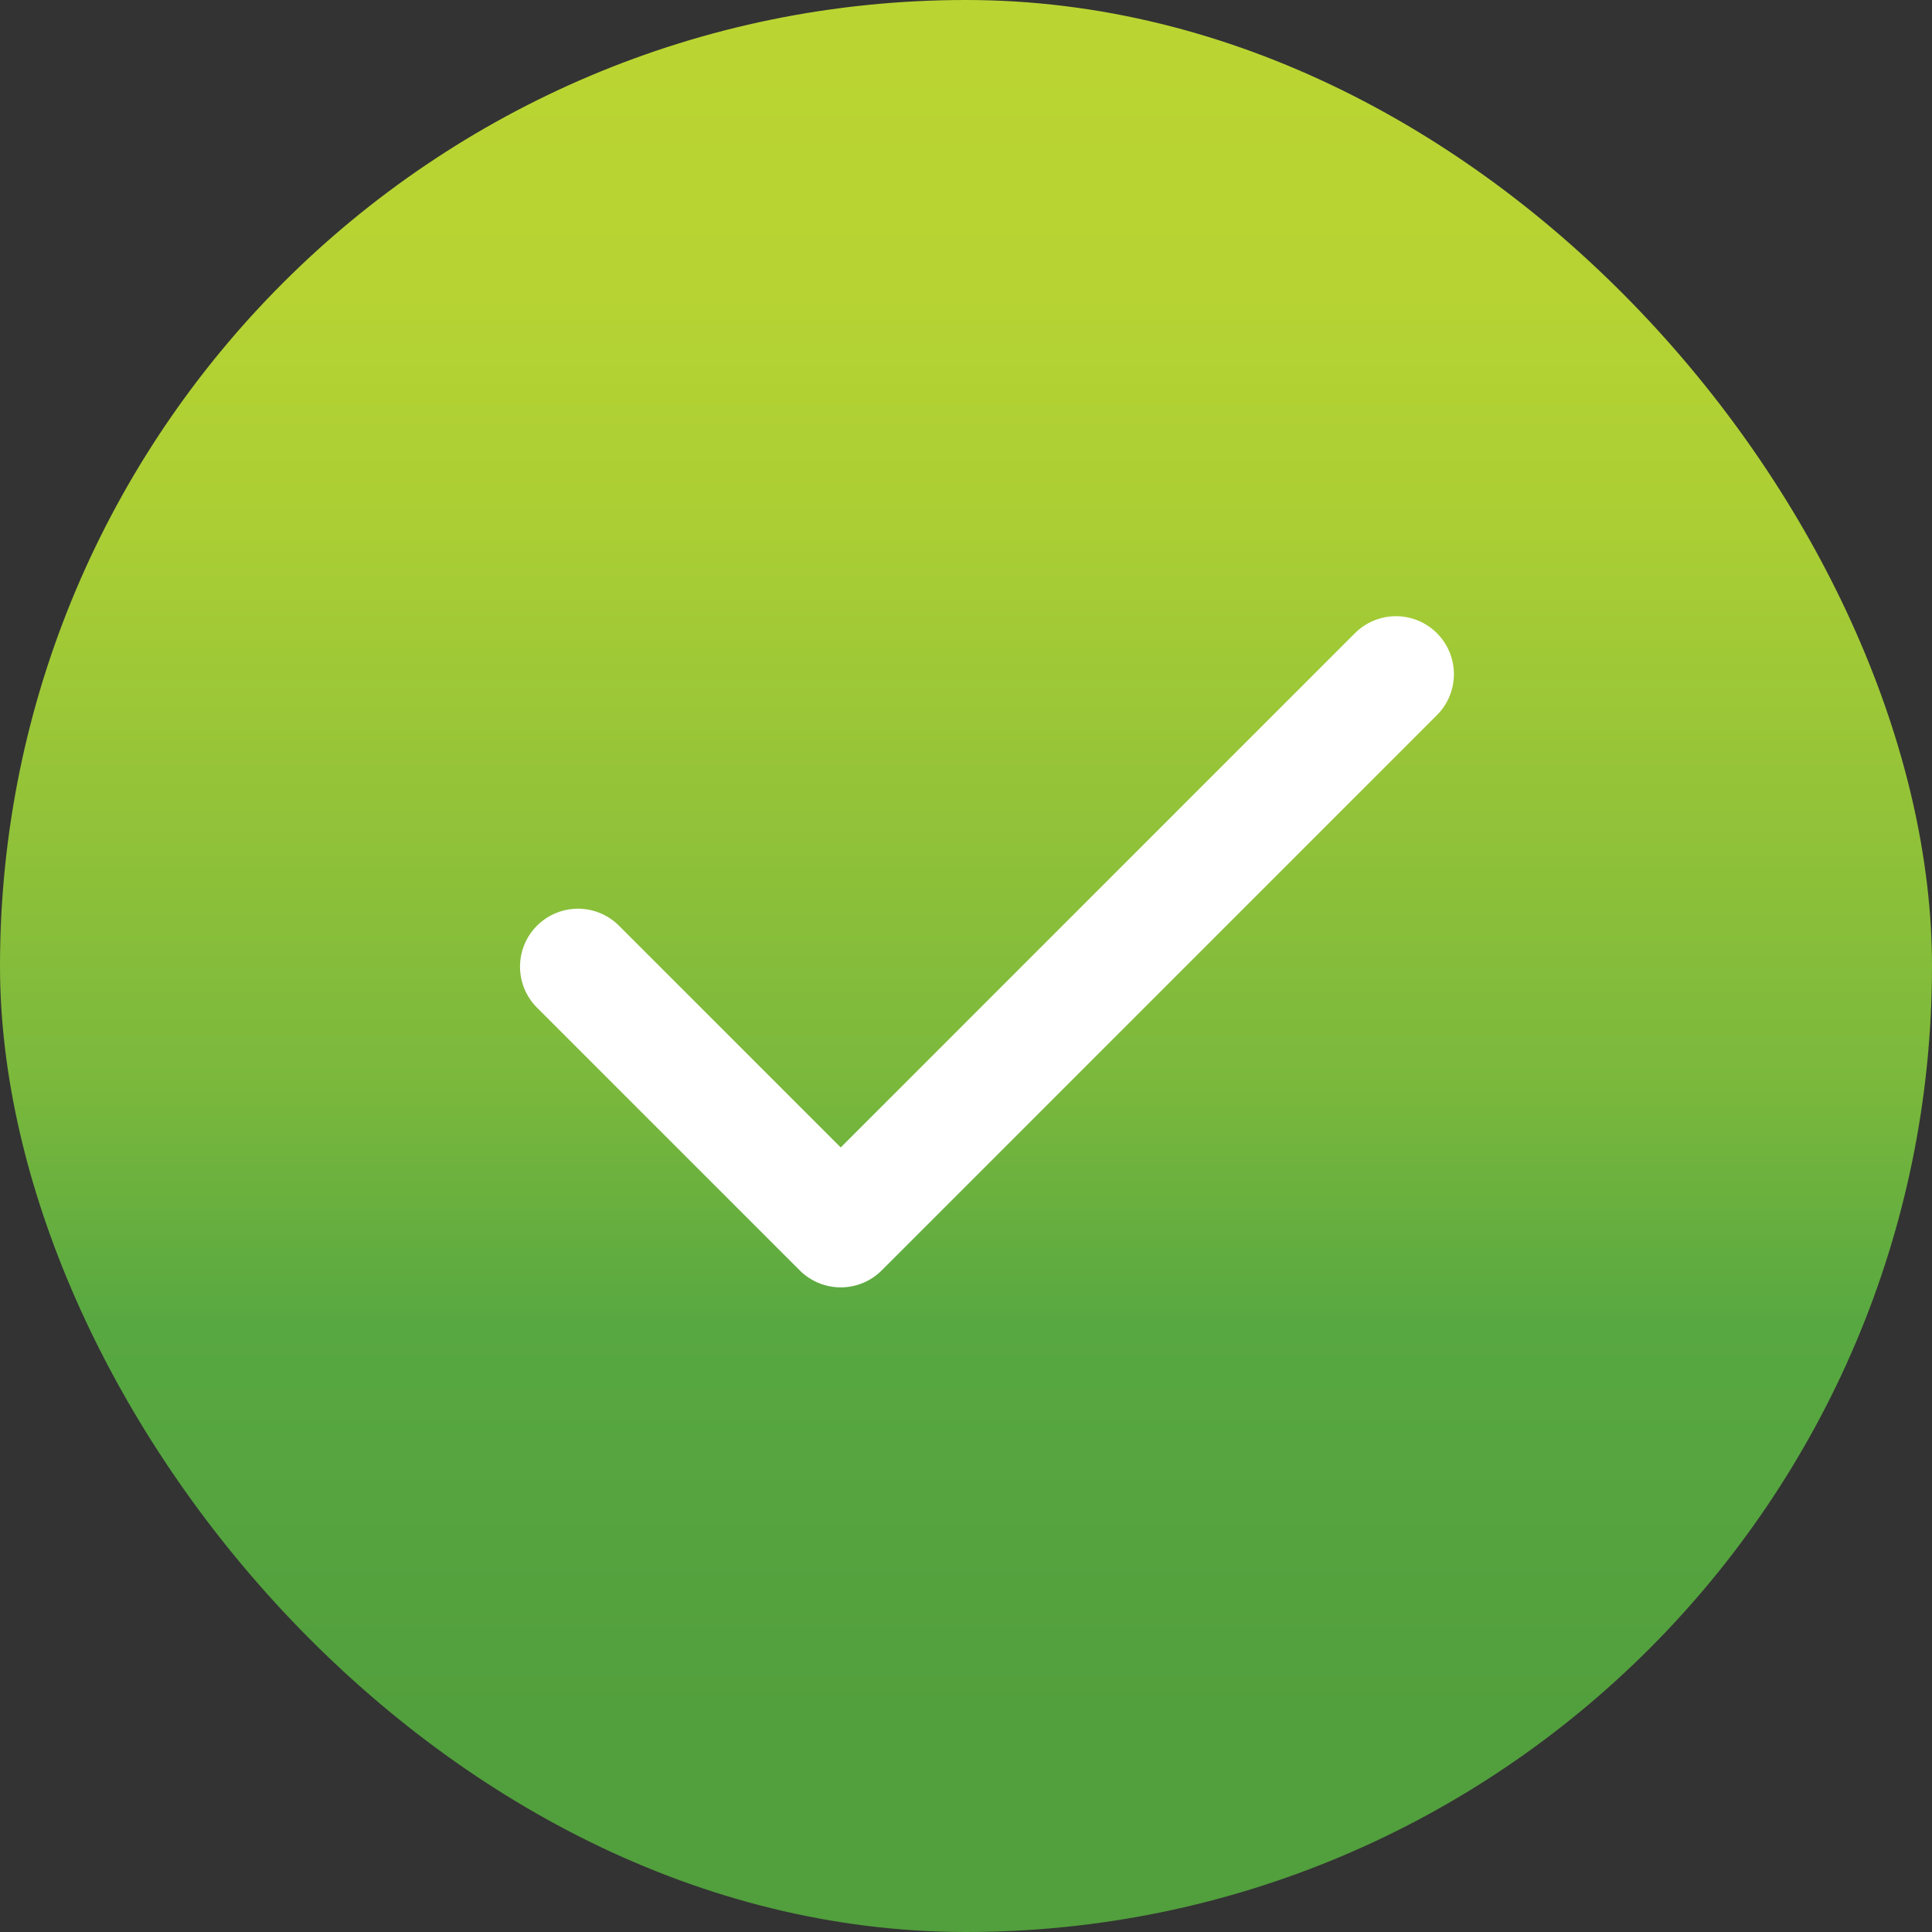
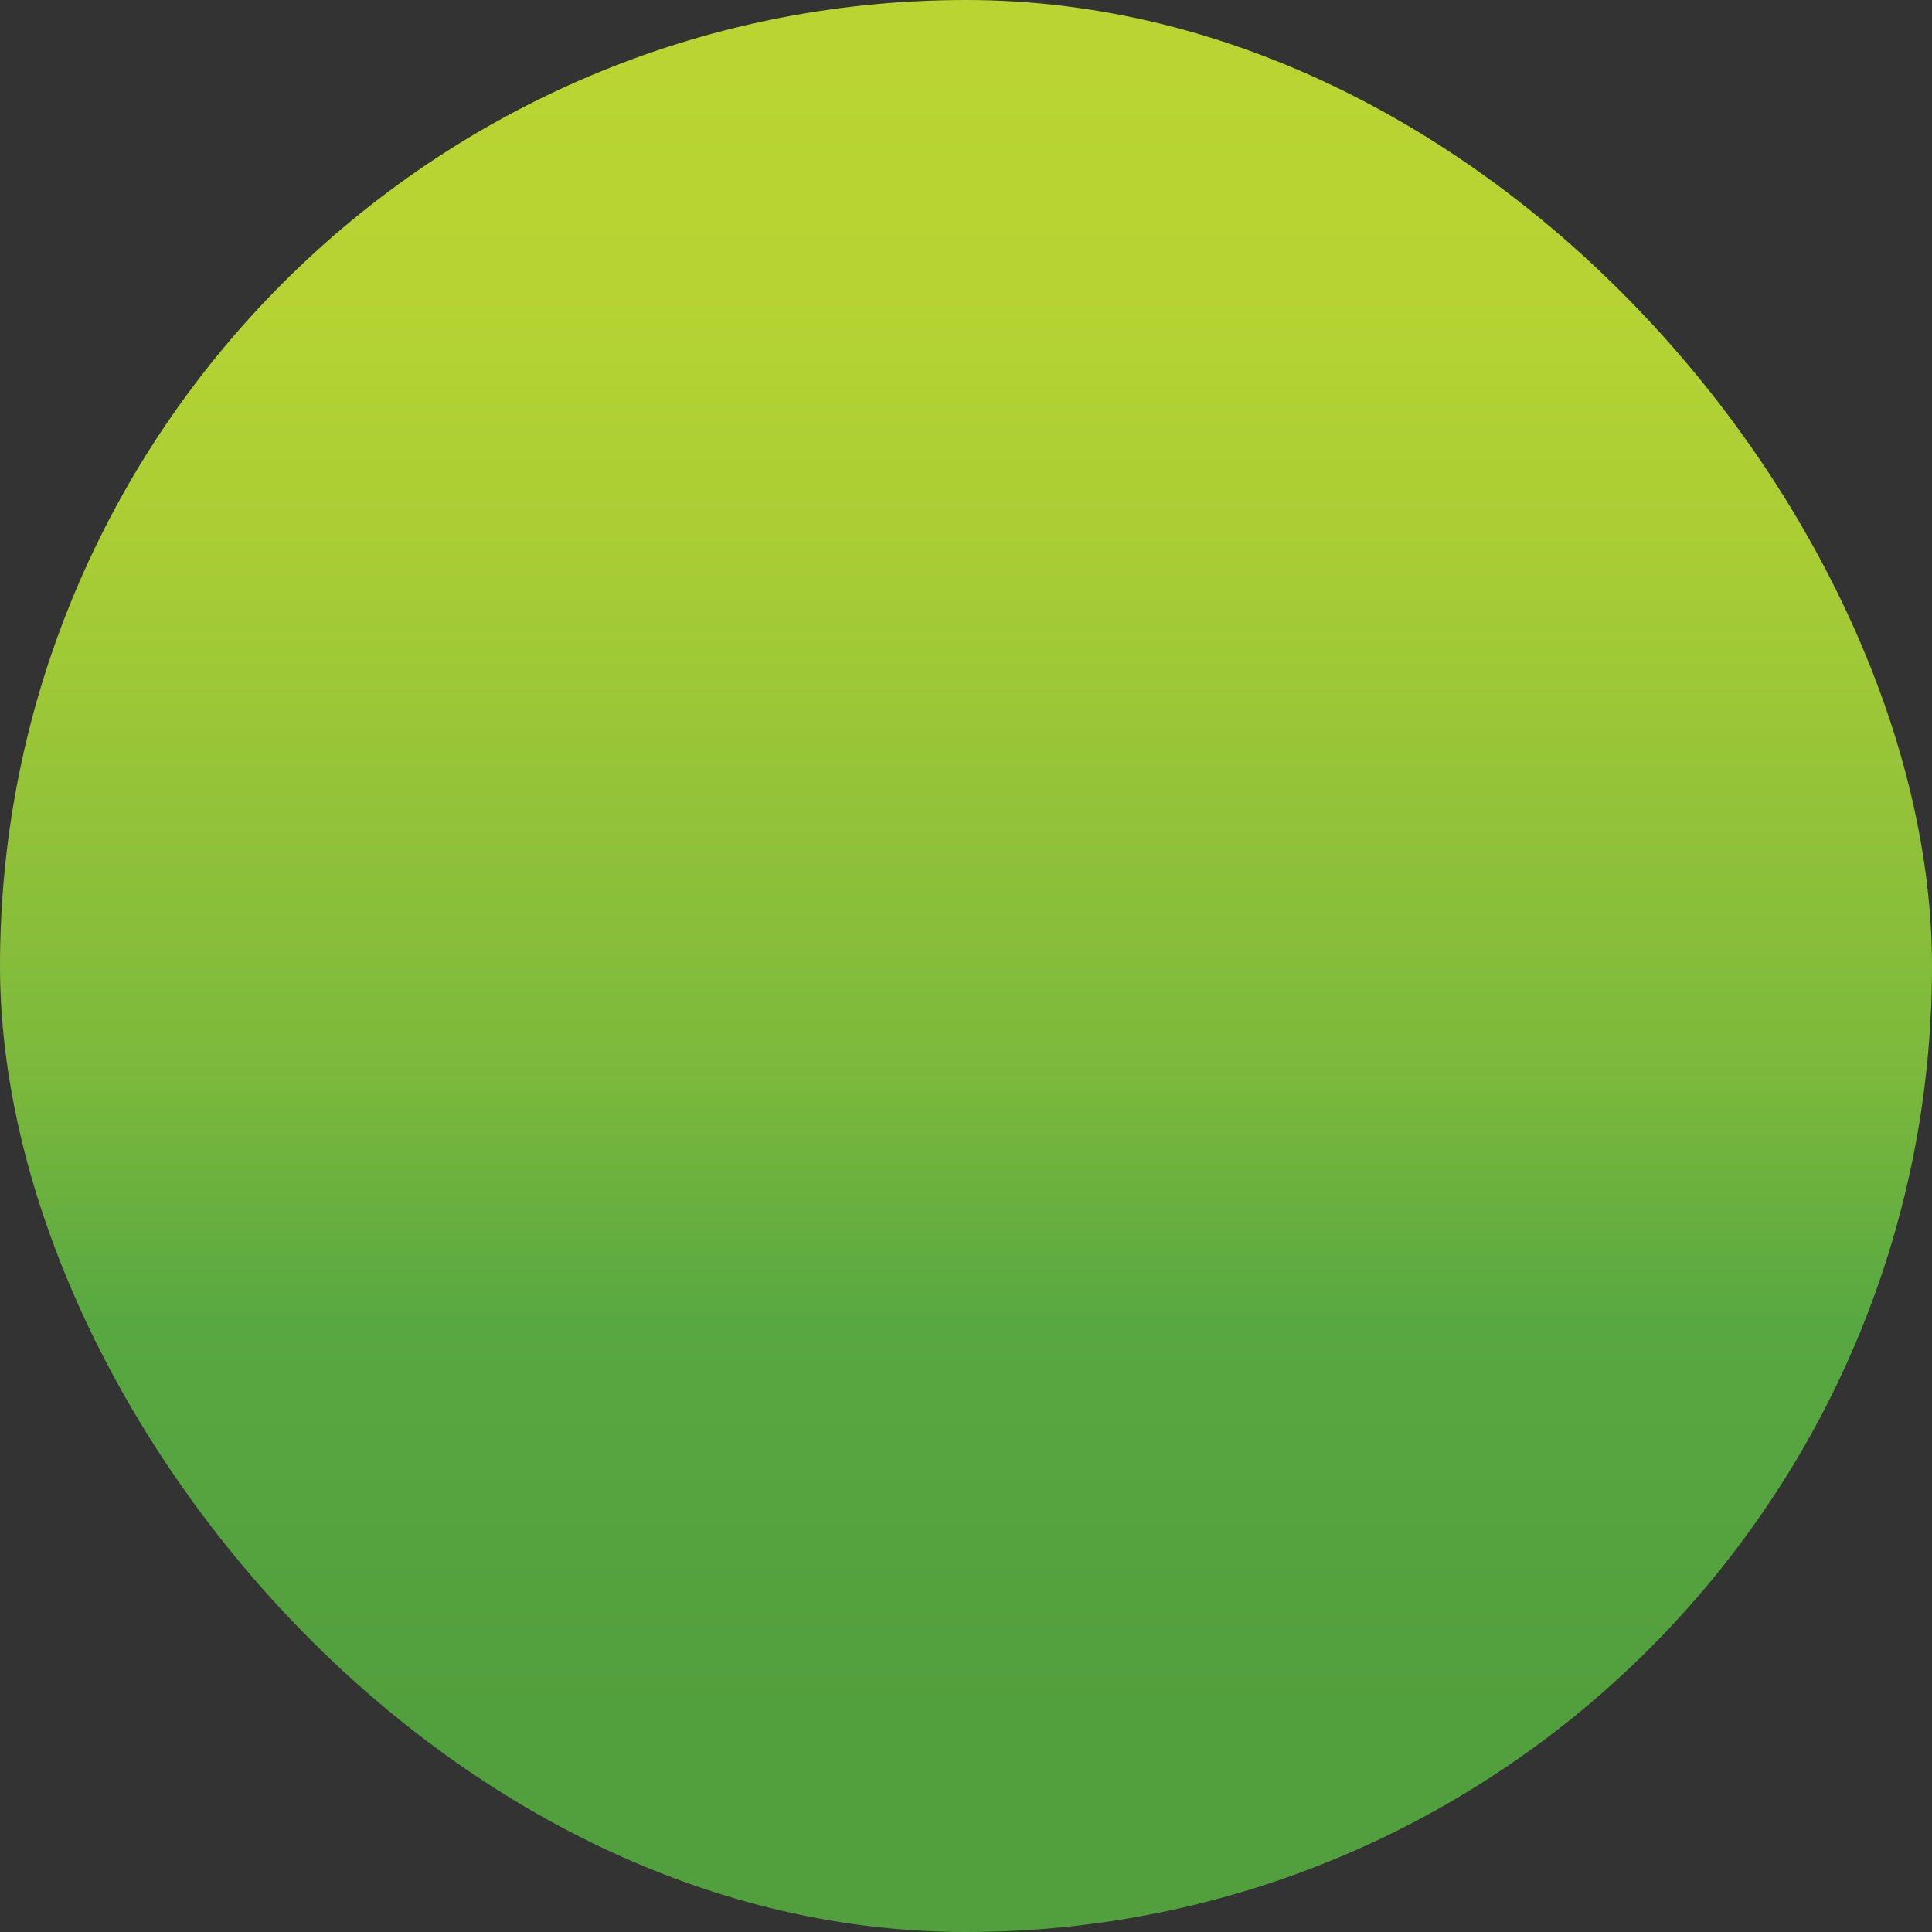
<svg xmlns="http://www.w3.org/2000/svg" width="50" height="50" viewBox="0 0 50 50">
  <rect x="0" y="0" width="50" height="50" fill="#333333" stroke="none" />
  <defs>
    <linearGradient id="linear-gradient" x1="0.5" x2="0.5" y2="1" gradientUnits="objectBoundingBox">
      <stop offset="0" stop-color="#bad532" />
      <stop offset="0.033" stop-color="#bad532" />
      <stop offset="0.156" stop-color="#b6d333" />
      <stop offset="0.278" stop-color="#aace34" />
      <stop offset="0.4" stop-color="#96c438" />
      <stop offset="0.561" stop-color="#7ab83c" />
      <stop offset="0.682" stop-color="#58a841" />
      <stop offset="0.891" stop-color="#529f3d" />
      <stop offset="1" stop-color="#529f3d" />
    </linearGradient>
  </defs>
  <g id="Group_9" data-name="Group 9" transform="translate(-316 -3433)">
    <rect id="Rectangle_116" data-name="Rectangle 116" width="50" height="50" rx="25" transform="translate(316 3433)" fill="url(#linear-gradient)" />
-     <path id="Path_117" data-name="Path 117" d="M10284.958,3402.017l6.8,6.8,14.369-14.37" transform="translate(-9954 56)" fill="none" stroke="#fff" stroke-linecap="round" stroke-linejoin="round" stroke-width="3" />
  </g>
</svg>